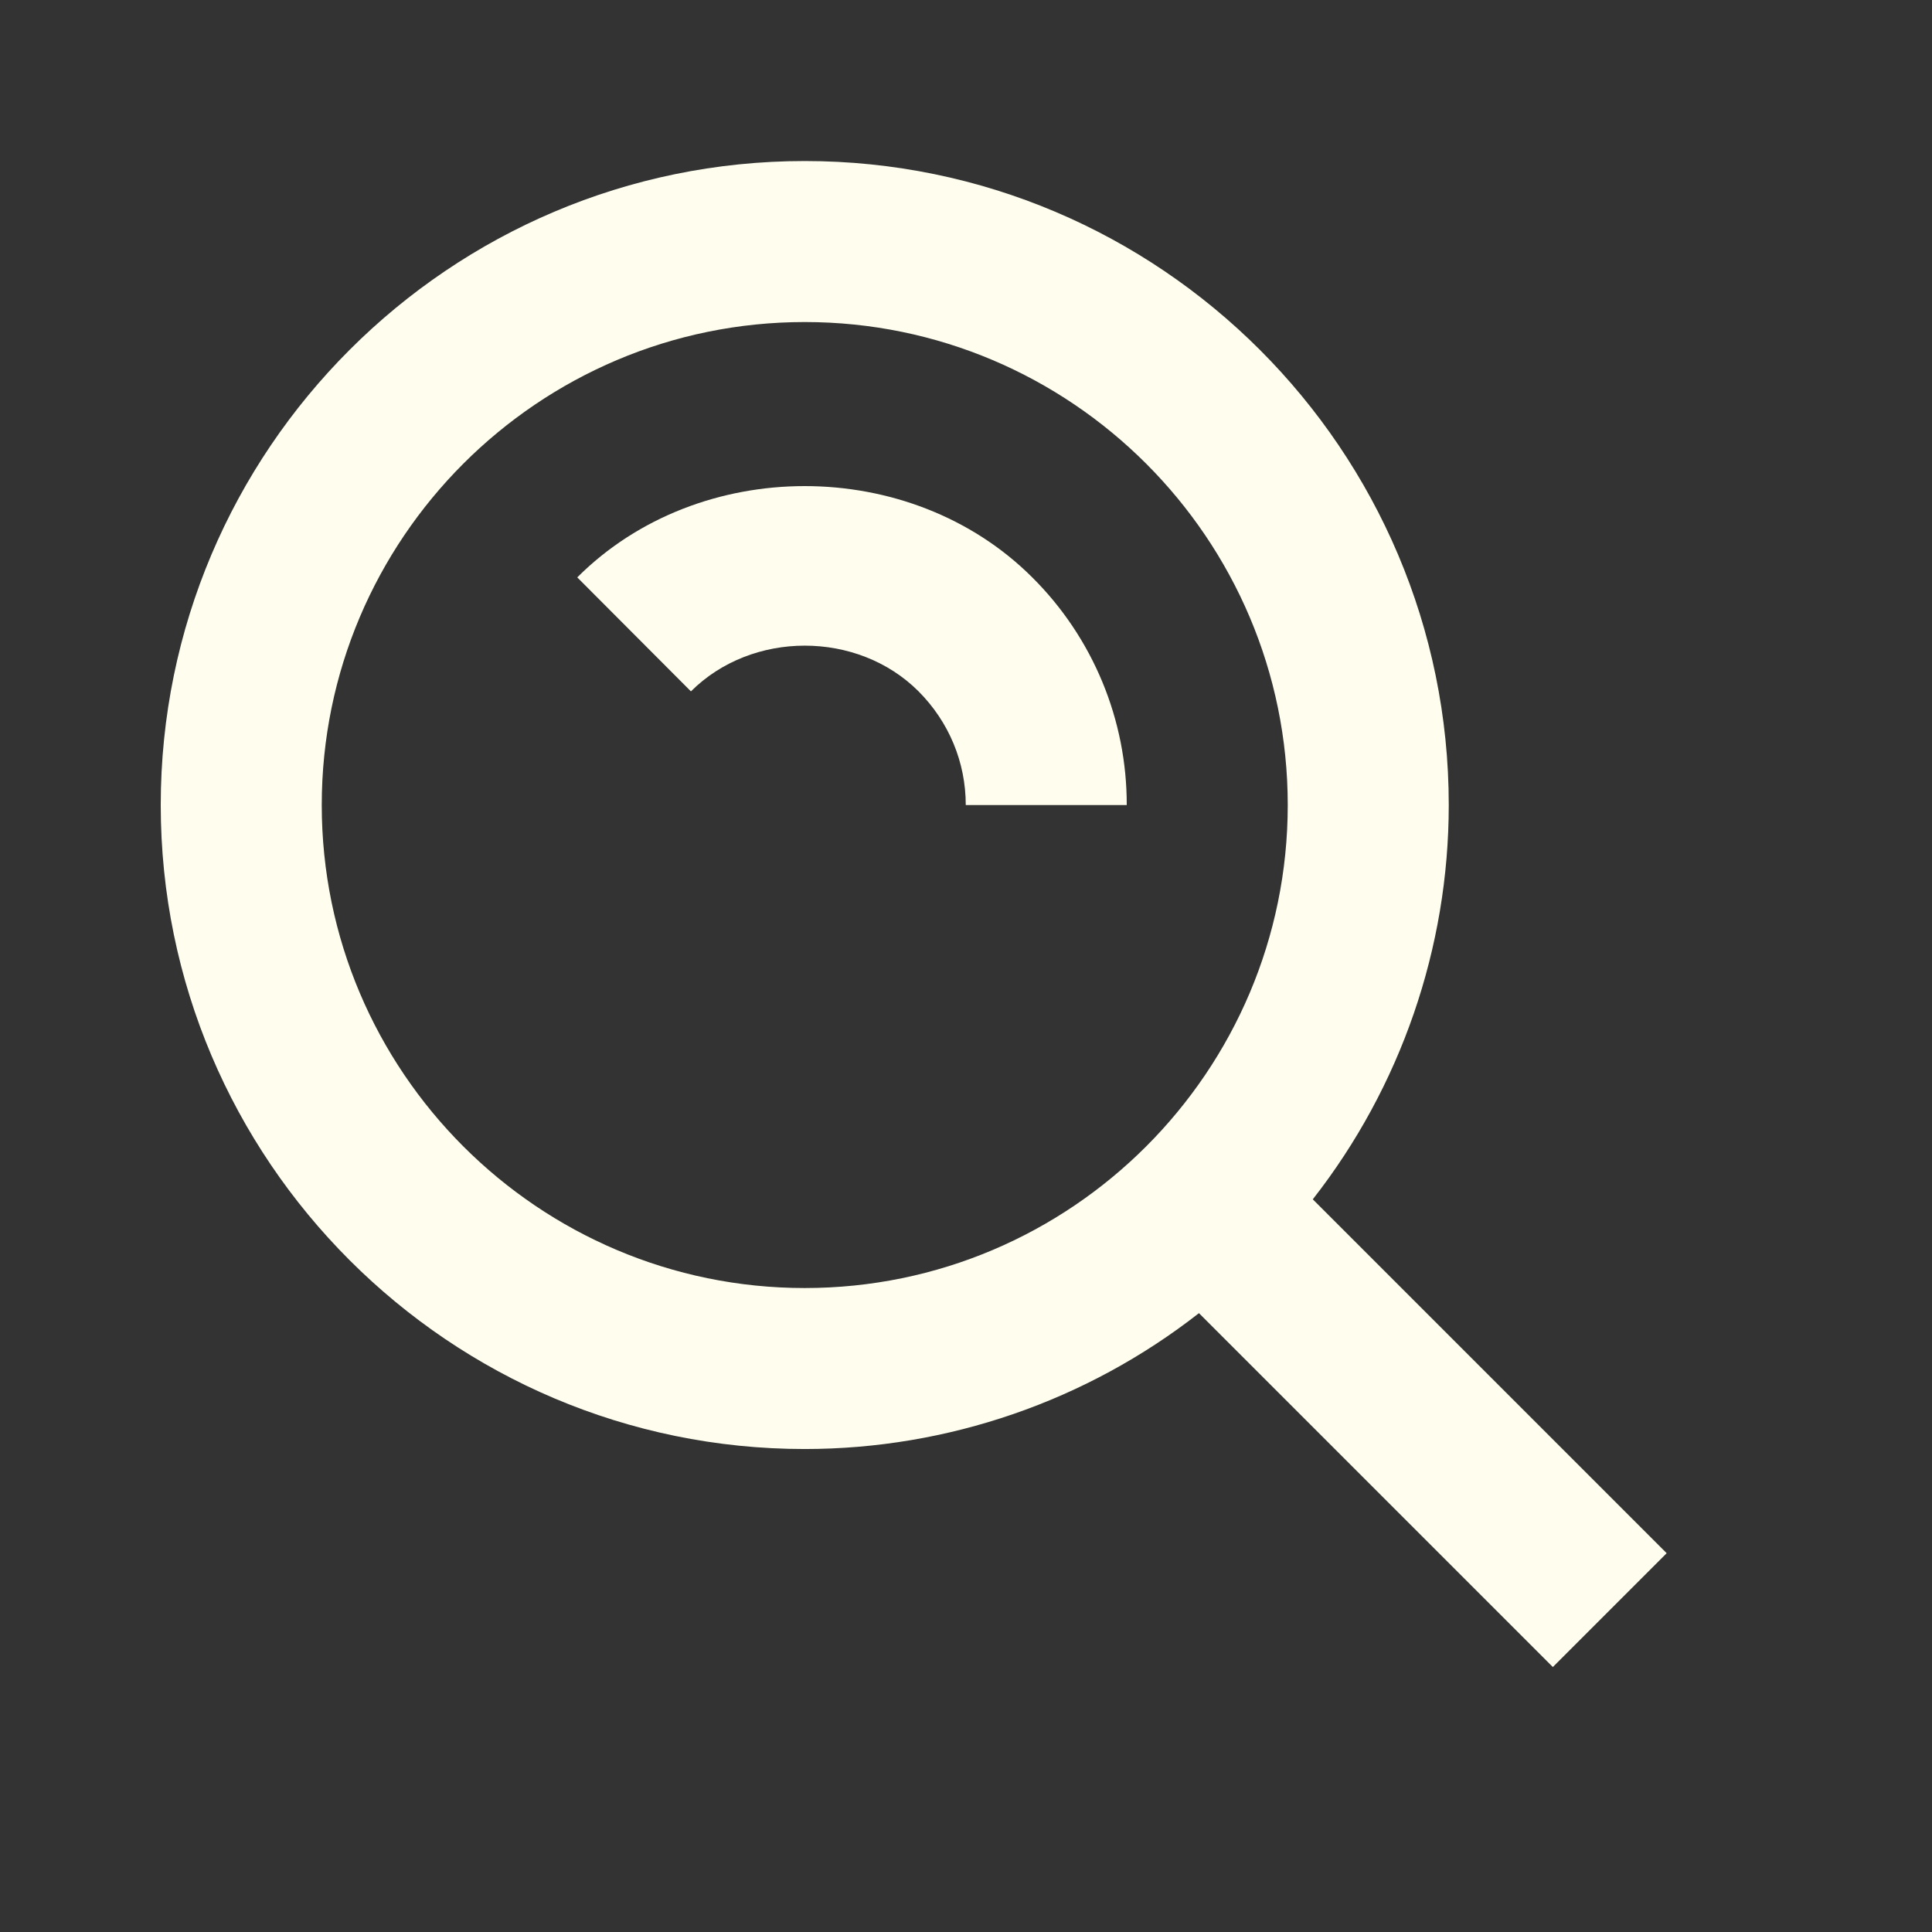
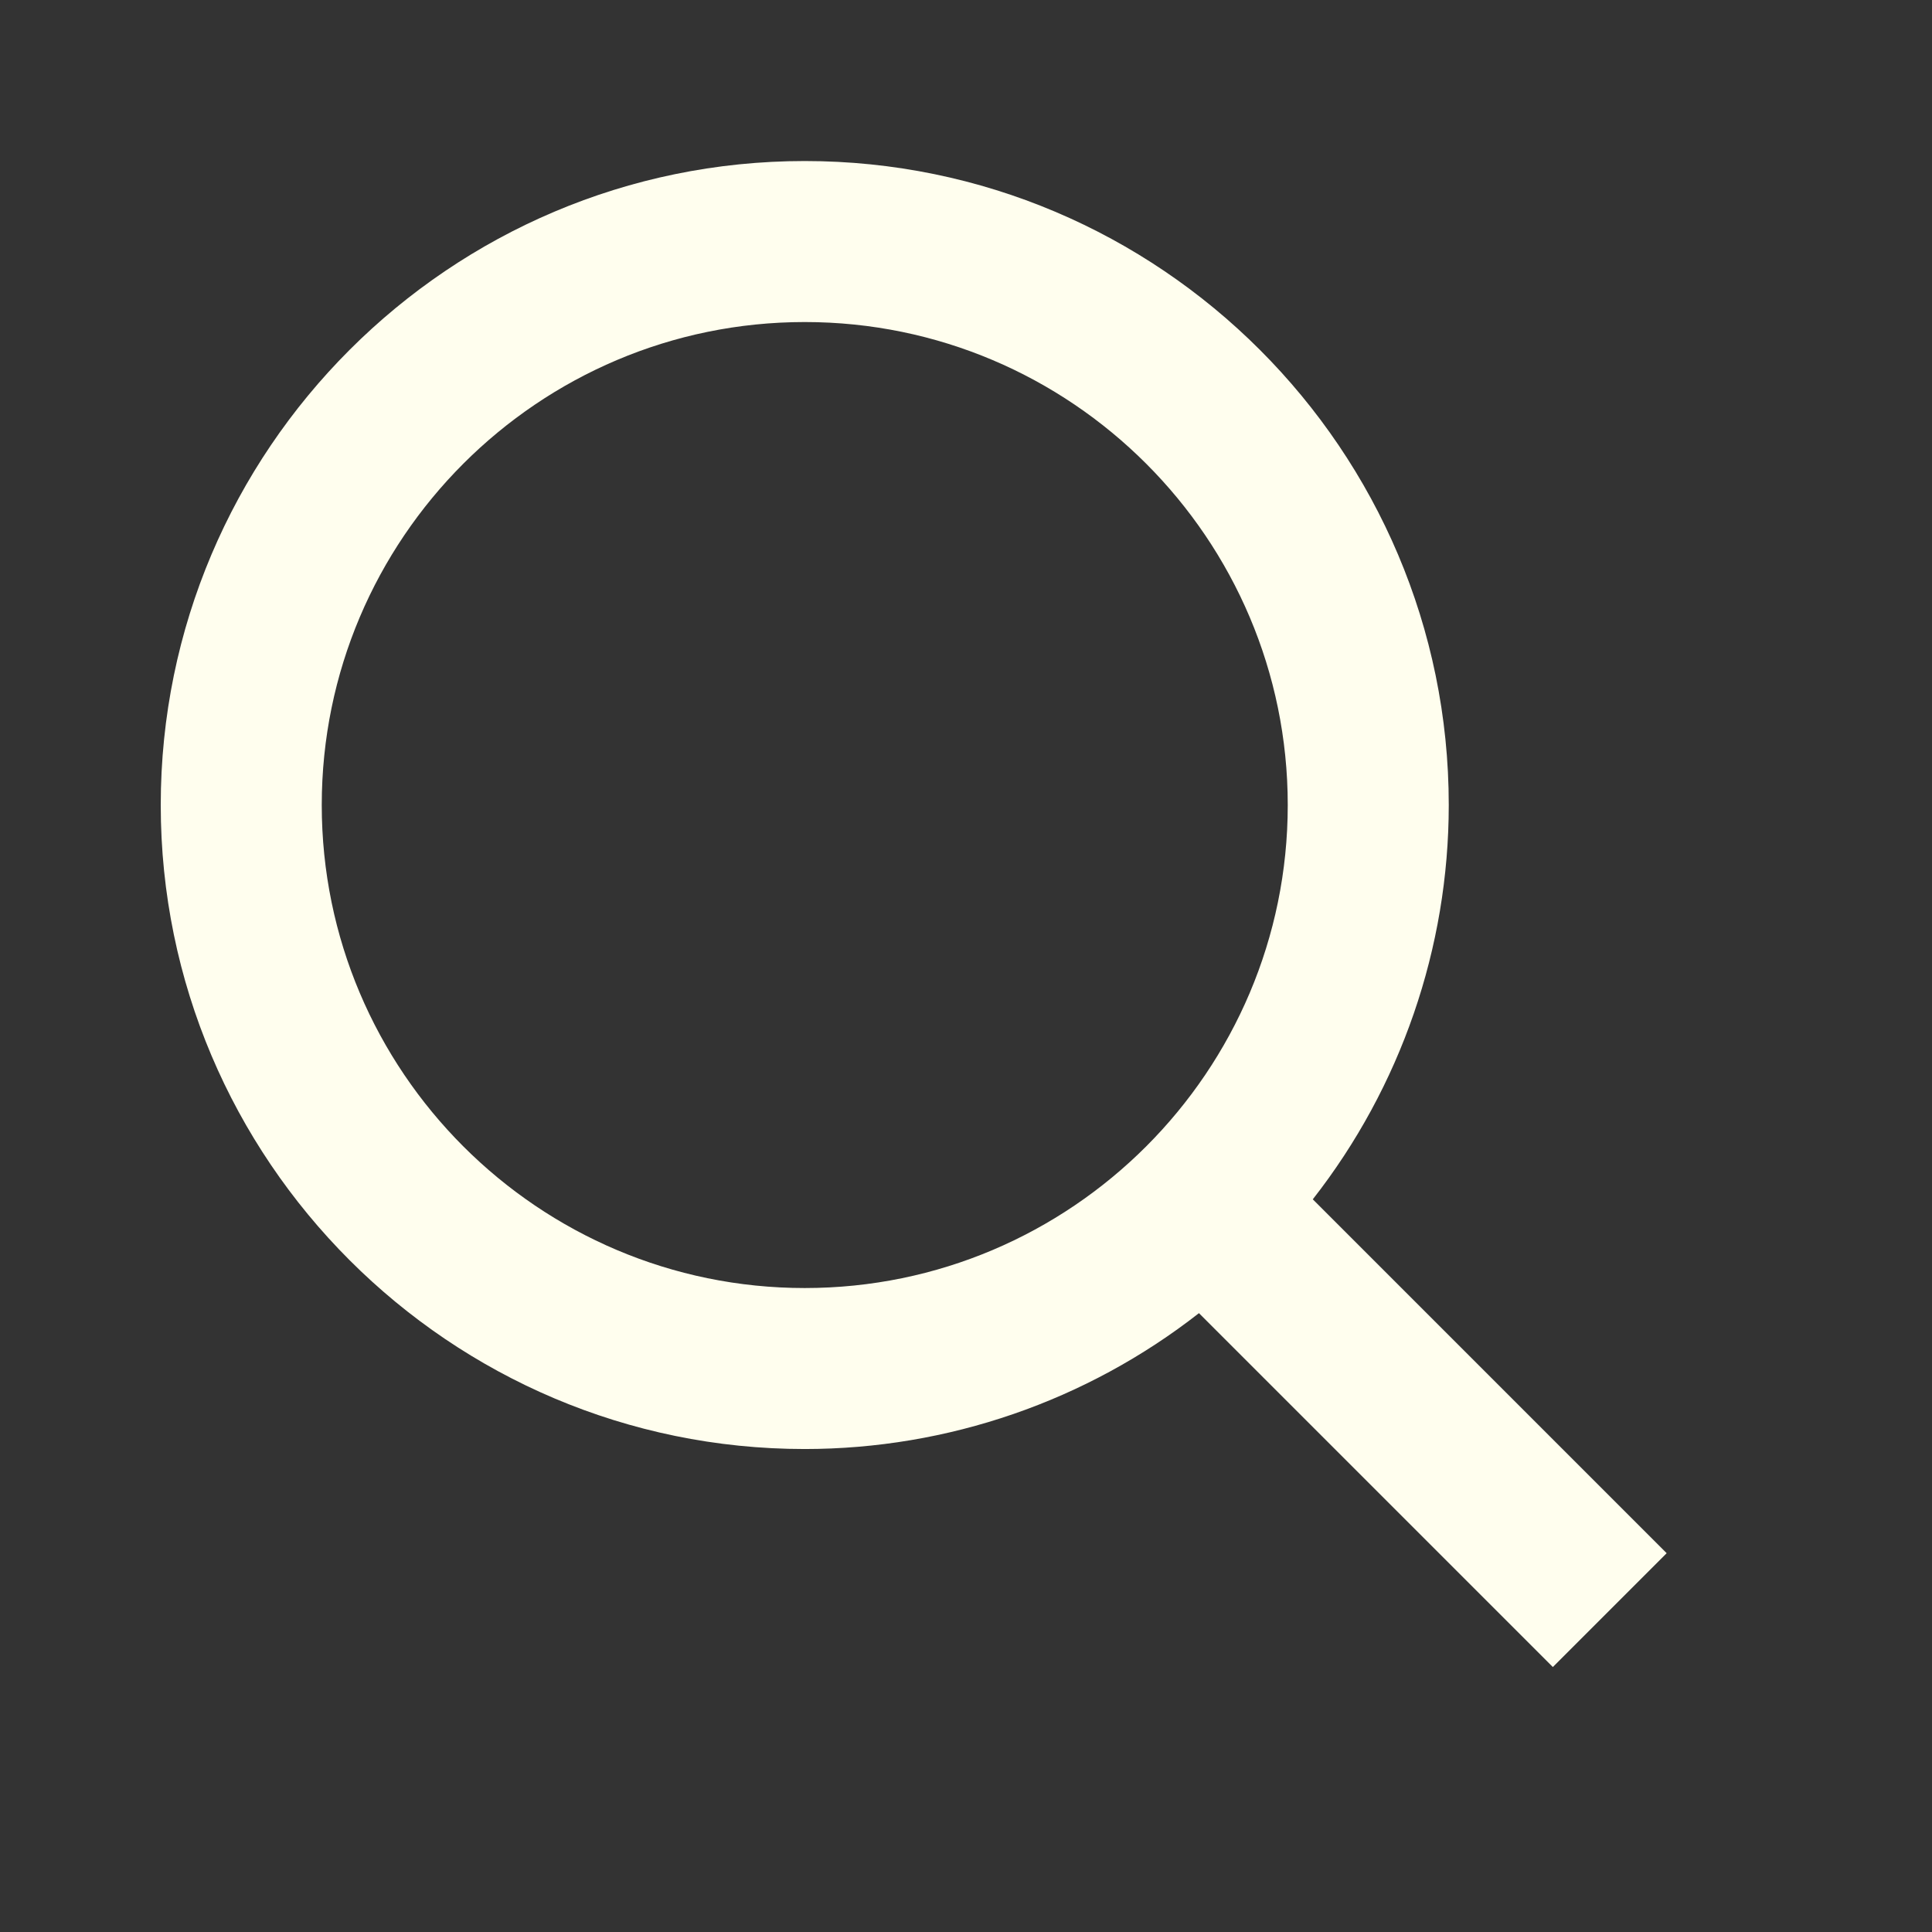
<svg xmlns="http://www.w3.org/2000/svg" width="80" height="80" viewBox="0 0 80 80" fill="none">
  <rect x="0" y="0" width="80" height="80" fill="#333333" stroke="none" />
  <path d="M33.323 60.001C39.239 60 44.986 58.019 49.646 54.375L64.3 69.028L69.013 64.315L54.36 49.661C58.006 45 59.988 39.253 59.99 33.335C59.99 18.631 48.026 6.668 33.323 6.668C18.62 6.668 6.656 18.631 6.656 33.335C6.656 48.038 18.62 60.001 33.323 60.001ZM33.323 13.335C44.353 13.335 53.323 22.305 53.323 33.335C53.323 44.365 44.353 53.335 33.323 53.335C22.293 53.335 13.323 44.365 13.323 33.335C13.323 22.305 22.293 13.335 33.323 13.335Z" fill="#FFFEEE" />
-   <path d="M38.03 28.622C39.293 29.888 39.99 31.562 39.99 33.335H46.656C46.659 31.583 46.315 29.848 45.643 28.23C44.971 26.612 43.986 25.143 42.743 23.908C37.696 18.868 28.946 18.868 23.903 23.908L28.61 28.628C31.143 26.102 35.51 26.108 38.03 28.622Z" fill="#FFFEEE" />
</svg>